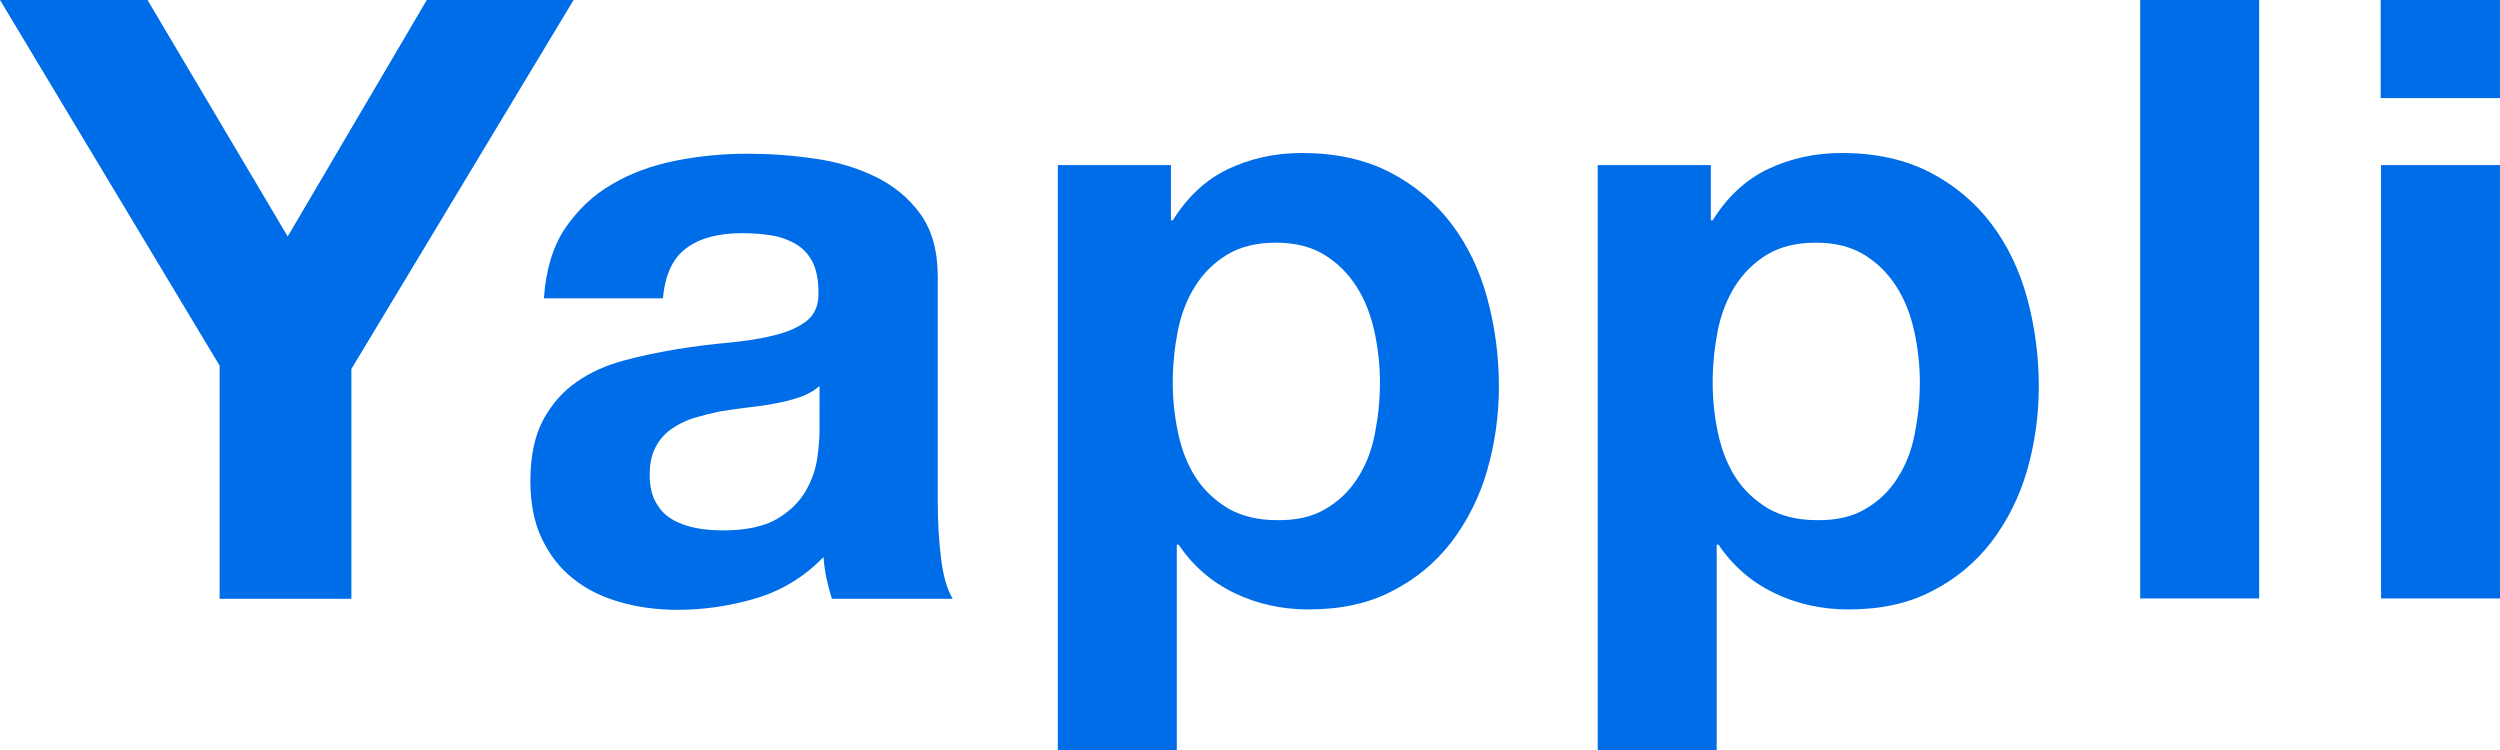
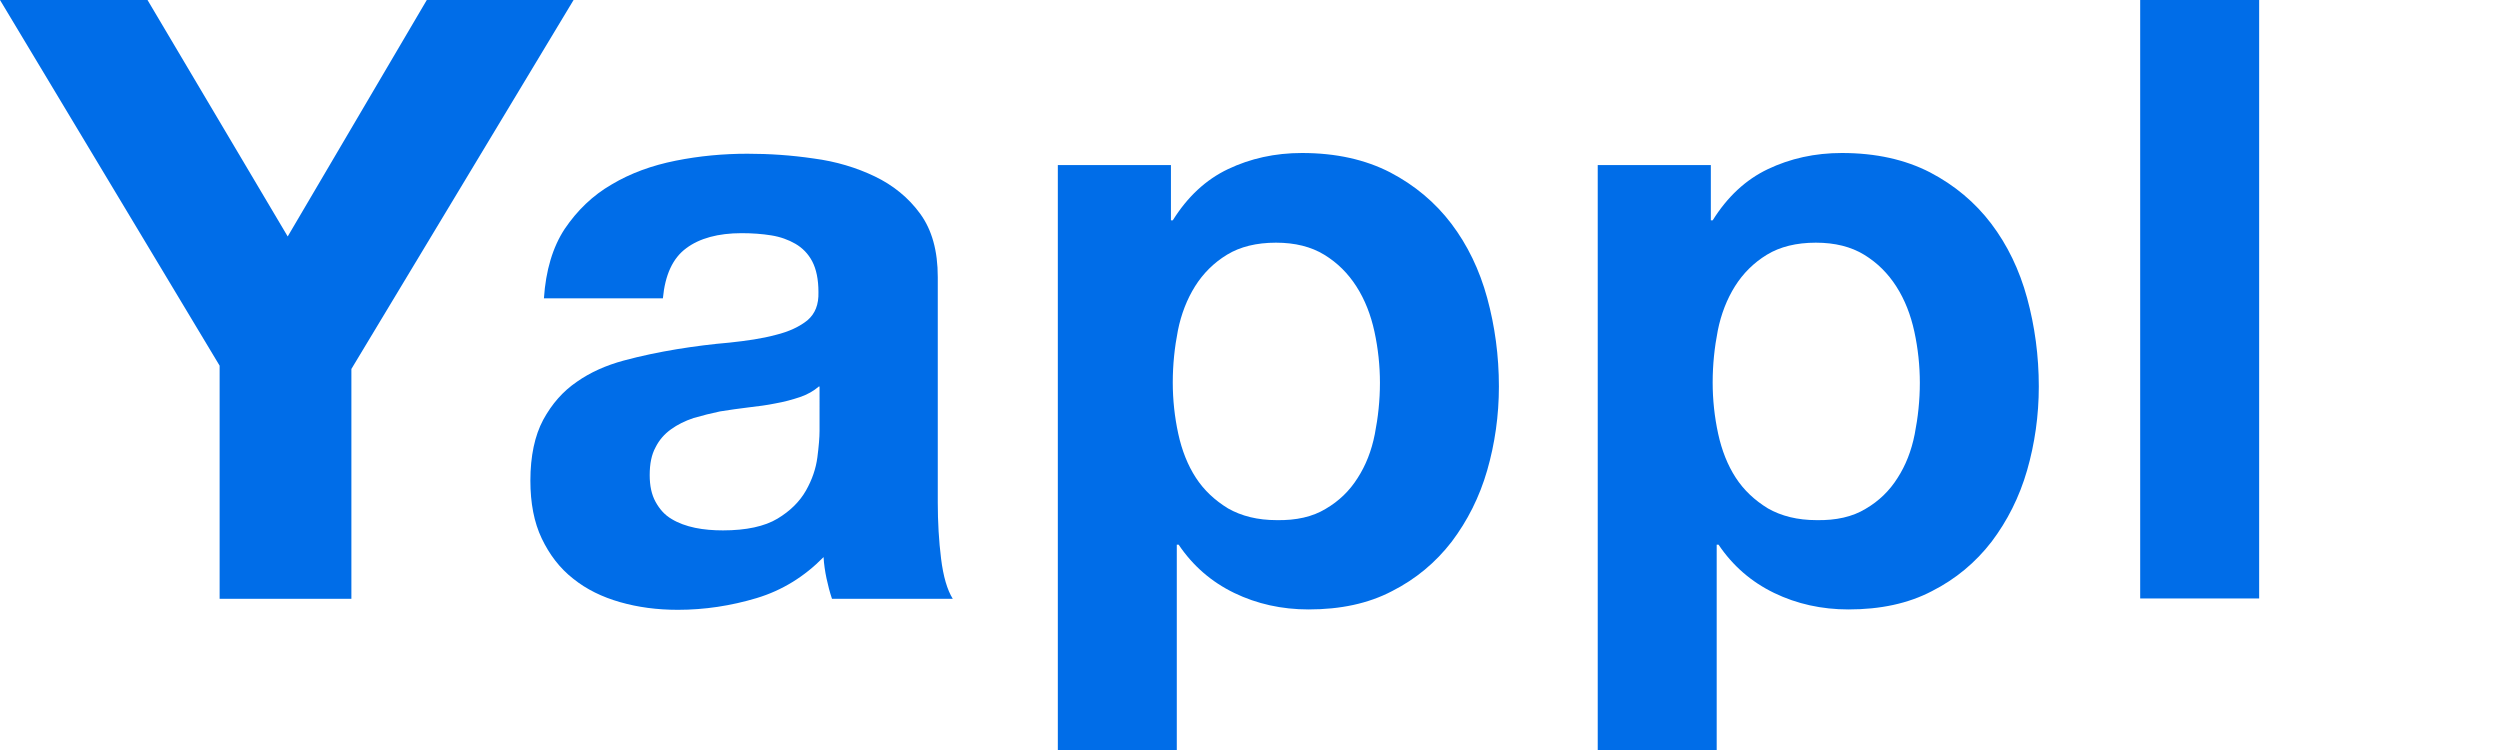
<svg xmlns="http://www.w3.org/2000/svg" version="1.1" id="レイヤー_1" x="0px" y="0px" width="683px" height="205px" viewBox="0 0 683 205" style="enable-background:new 0 0 683 205;" xml:space="preserve">
  <style type="text/css">
	.st0{fill:#006DE8;}
</style>
  <g>
    <path class="st0" d="M0,0h40.3l38.3,64.6l38-64.6h40.1L96,100.8v62.8H60V99.9L0,0z" />
    <path class="st0" d="M148.6,81.5c0.5-7.6,2.4-14,5.7-19c3.4-5,7.6-9.1,12.8-12.1c5.2-3.1,11-5.2,17.5-6.5c6.5-1.3,13-1.9,19.6-1.9   c6,0,12,0.4,18.1,1.3c6.1,0.8,11.7,2.5,16.7,4.9c5,2.4,9.2,5.8,12.4,10.2c3.2,4.4,4.8,10.1,4.8,17.3v61.6c0,5.3,0.3,10.5,0.9,15.3   c0.6,4.9,1.7,8.6,3.2,11h-33c-0.6-1.8-1.1-3.7-1.5-5.6c-0.4-1.9-0.7-3.9-0.8-5.8c-5.2,5.3-11.3,9.1-18.3,11.2   c-7,2.1-14.2,3.2-21.5,3.2c-5.7,0-10.9-0.7-15.8-2.1c-4.9-1.4-9.2-3.5-12.8-6.4c-3.7-2.9-6.5-6.6-8.6-11c-2.1-4.4-3.1-9.7-3.1-15.8   c0-6.7,1.2-12.3,3.5-16.6c2.4-4.4,5.4-7.8,9.2-10.4c3.7-2.6,8-4.5,12.8-5.8c4.8-1.3,9.7-2.3,14.5-3.1c4.9-0.8,9.7-1.4,14.4-1.8   c4.7-0.5,8.9-1.1,12.6-2.1c3.7-0.9,6.6-2.3,8.7-4c2.1-1.8,3.1-4.3,3-7.7c0-3.5-0.6-6.3-1.7-8.4c-1.1-2.1-2.7-3.7-4.6-4.8   c-1.9-1.1-4.1-1.9-6.6-2.3c-2.5-0.4-5.2-0.6-8.1-0.6c-6.4,0-11.5,1.4-15.1,4.1c-3.7,2.7-5.8,7.3-6.4,13.7H148.6z M223.7,105.6   c-1.4,1.2-3.1,2.2-5.2,2.9c-2.1,0.7-4.3,1.3-6.6,1.7c-2.4,0.5-4.8,0.8-7.4,1.1c-2.6,0.3-5.2,0.7-7.8,1.1c-2.4,0.5-4.8,1.1-7.2,1.8   c-2.4,0.8-4.4,1.8-6.2,3.1c-1.8,1.3-3.2,2.9-4.2,4.9c-1.1,2-1.6,4.5-1.6,7.6c0,2.9,0.5,5.3,1.6,7.3c1.1,2,2.5,3.6,4.4,4.7   c1.8,1.1,4,1.9,6.4,2.4c2.4,0.5,5,0.7,7.6,0.7c6.4,0,11.4-1.1,14.9-3.2c3.5-2.1,6.1-4.7,7.8-7.7c1.7-3,2.7-6,3.1-9   c0.4-3.1,0.6-5.5,0.6-7.3V105.6z" />
    <path class="st0" d="M319.9,45.1v15.1h0.5c4-6.4,9-11.1,15.1-14c6.1-2.9,12.8-4.4,20.2-4.4c9.3,0,17.3,1.8,24.1,5.3   c6.7,3.5,12.3,8.2,16.7,14c4.4,5.8,7.7,12.6,9.8,20.3c2.1,7.7,3.2,15.8,3.2,24.2c0,7.9-1.1,15.6-3.2,22.9   c-2.1,7.3-5.4,13.8-9.7,19.5c-4.4,5.7-9.8,10.2-16.3,13.5c-6.5,3.4-14.1,5-22.8,5c-7.3,0-14.1-1.5-20.3-4.5   c-6.2-3-11.3-7.4-15.2-13.2h-0.5V205H289V45.1H319.9z M362.2,139c3.6-2.1,6.5-4.9,8.7-8.4c2.2-3.4,3.8-7.4,4.7-12   c0.9-4.6,1.4-9.2,1.4-14c0-4.7-0.5-9.4-1.5-14c-1-4.6-2.6-8.7-4.9-12.3c-2.3-3.6-5.2-6.5-8.8-8.7c-3.6-2.2-8-3.3-13.2-3.3   c-5.3,0-9.8,1.1-13.4,3.3c-3.6,2.2-6.5,5.1-8.7,8.6c-2.2,3.5-3.8,7.6-4.7,12.1c-0.9,4.6-1.4,9.3-1.4,14.2c0,4.7,0.5,9.4,1.5,14   c1,4.6,2.6,8.6,4.8,12c2.2,3.4,5.2,6.2,8.8,8.4c3.7,2.1,8.1,3.2,13.3,3.2C354.1,142.2,358.6,141.2,362.2,139z" />
    <path class="st0" d="M467.4,45.1v15.1h0.5c4-6.4,9-11.1,15.1-14c6.1-2.9,12.8-4.4,20.2-4.4c9.3,0,17.3,1.8,24.1,5.3   c6.7,3.5,12.3,8.2,16.7,14c4.4,5.8,7.7,12.6,9.8,20.3c2.1,7.7,3.2,15.8,3.2,24.2c0,7.9-1.1,15.6-3.2,22.9   c-2.1,7.3-5.4,13.8-9.7,19.5c-4.4,5.7-9.8,10.2-16.3,13.5c-6.5,3.4-14.1,5-22.8,5c-7.3,0-14.1-1.5-20.3-4.5   c-6.2-3-11.3-7.4-15.2-13.2H469V205h-32.5V45.1H467.4z M509.7,139c3.6-2.1,6.5-4.9,8.7-8.4c2.2-3.4,3.8-7.4,4.7-12s1.4-9.2,1.4-14   c0-4.7-0.5-9.4-1.5-14c-1-4.6-2.6-8.7-4.9-12.3c-2.3-3.6-5.2-6.5-8.8-8.7c-3.6-2.2-8-3.3-13.2-3.3c-5.3,0-9.8,1.1-13.4,3.3   c-3.6,2.2-6.5,5.1-8.7,8.6c-2.2,3.5-3.8,7.6-4.7,12.1c-0.9,4.6-1.4,9.3-1.4,14.2c0,4.7,0.5,9.4,1.5,14c1,4.6,2.6,8.6,4.8,12   c2.2,3.4,5.2,6.2,8.8,8.4c3.7,2.1,8.1,3.2,13.3,3.2C501.6,142.2,506.1,141.2,509.7,139z" />
    <path class="st0" d="M617.2,0v163.5h-32.5V0H617.2z" />
-     <path class="st0" d="M650.4,26.8V0H683v26.8H650.4z M683,45.1v118.4h-32.5V45.1H683z" />
  </g>
</svg>